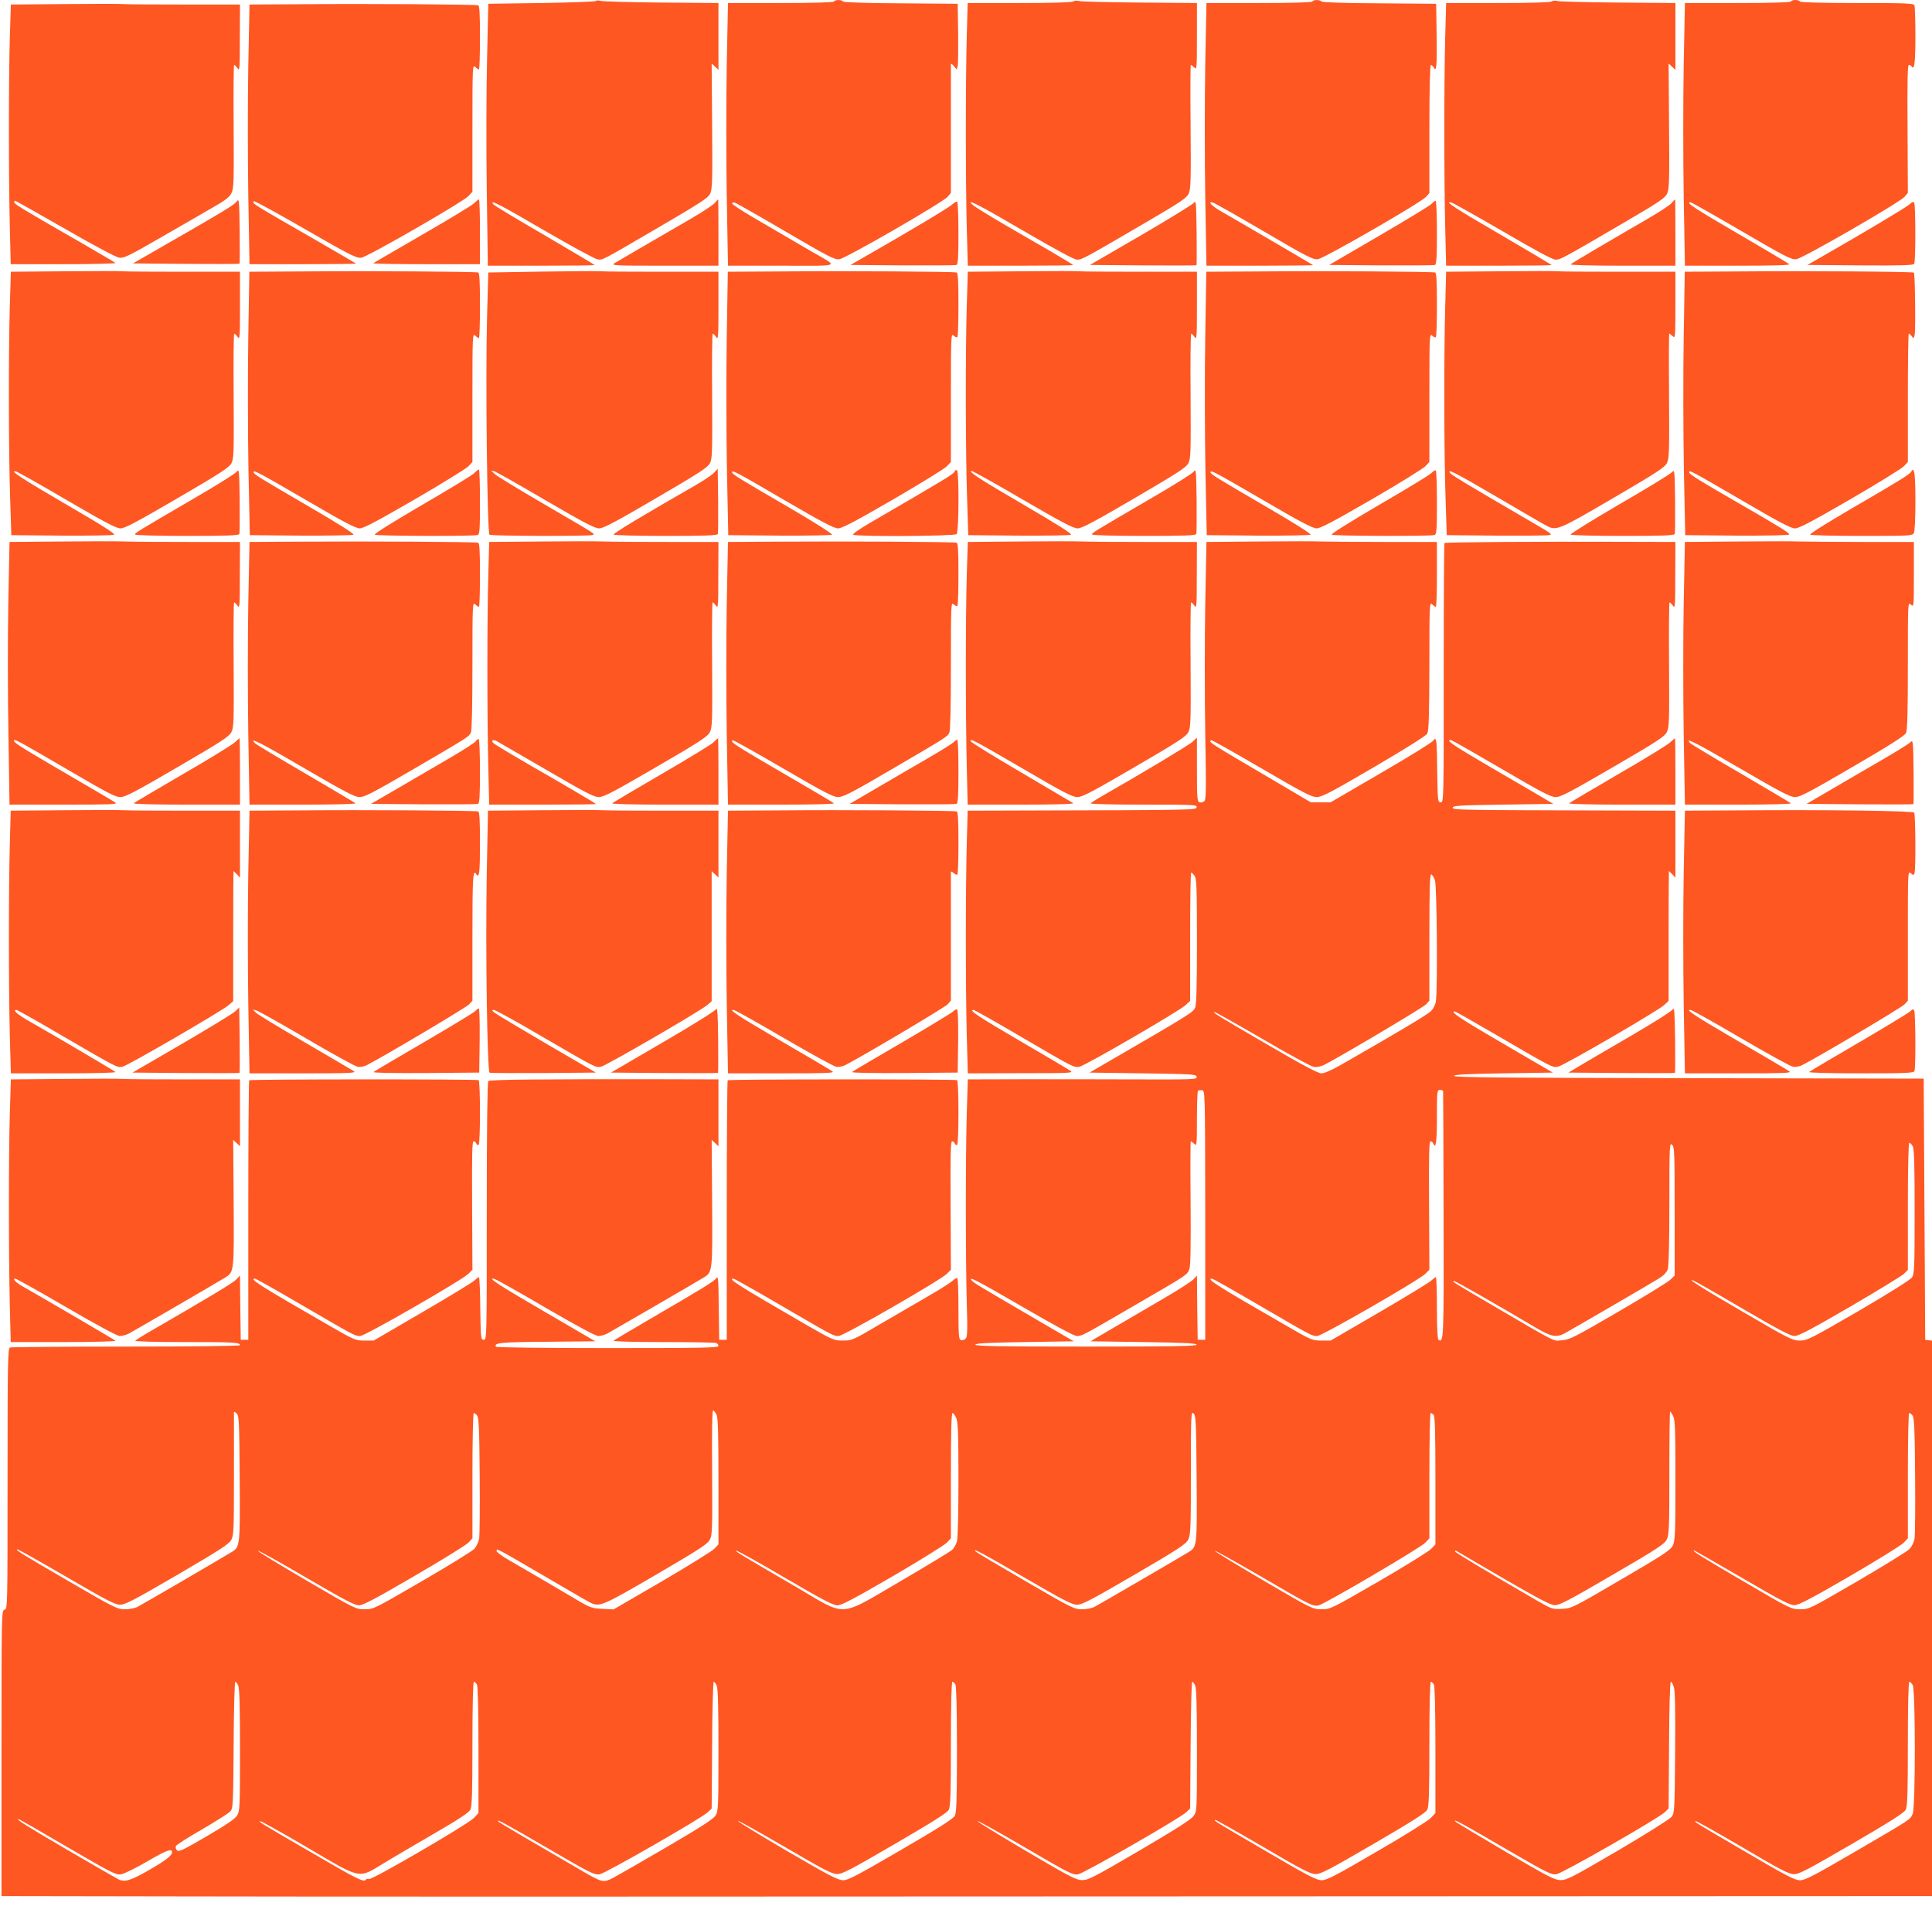
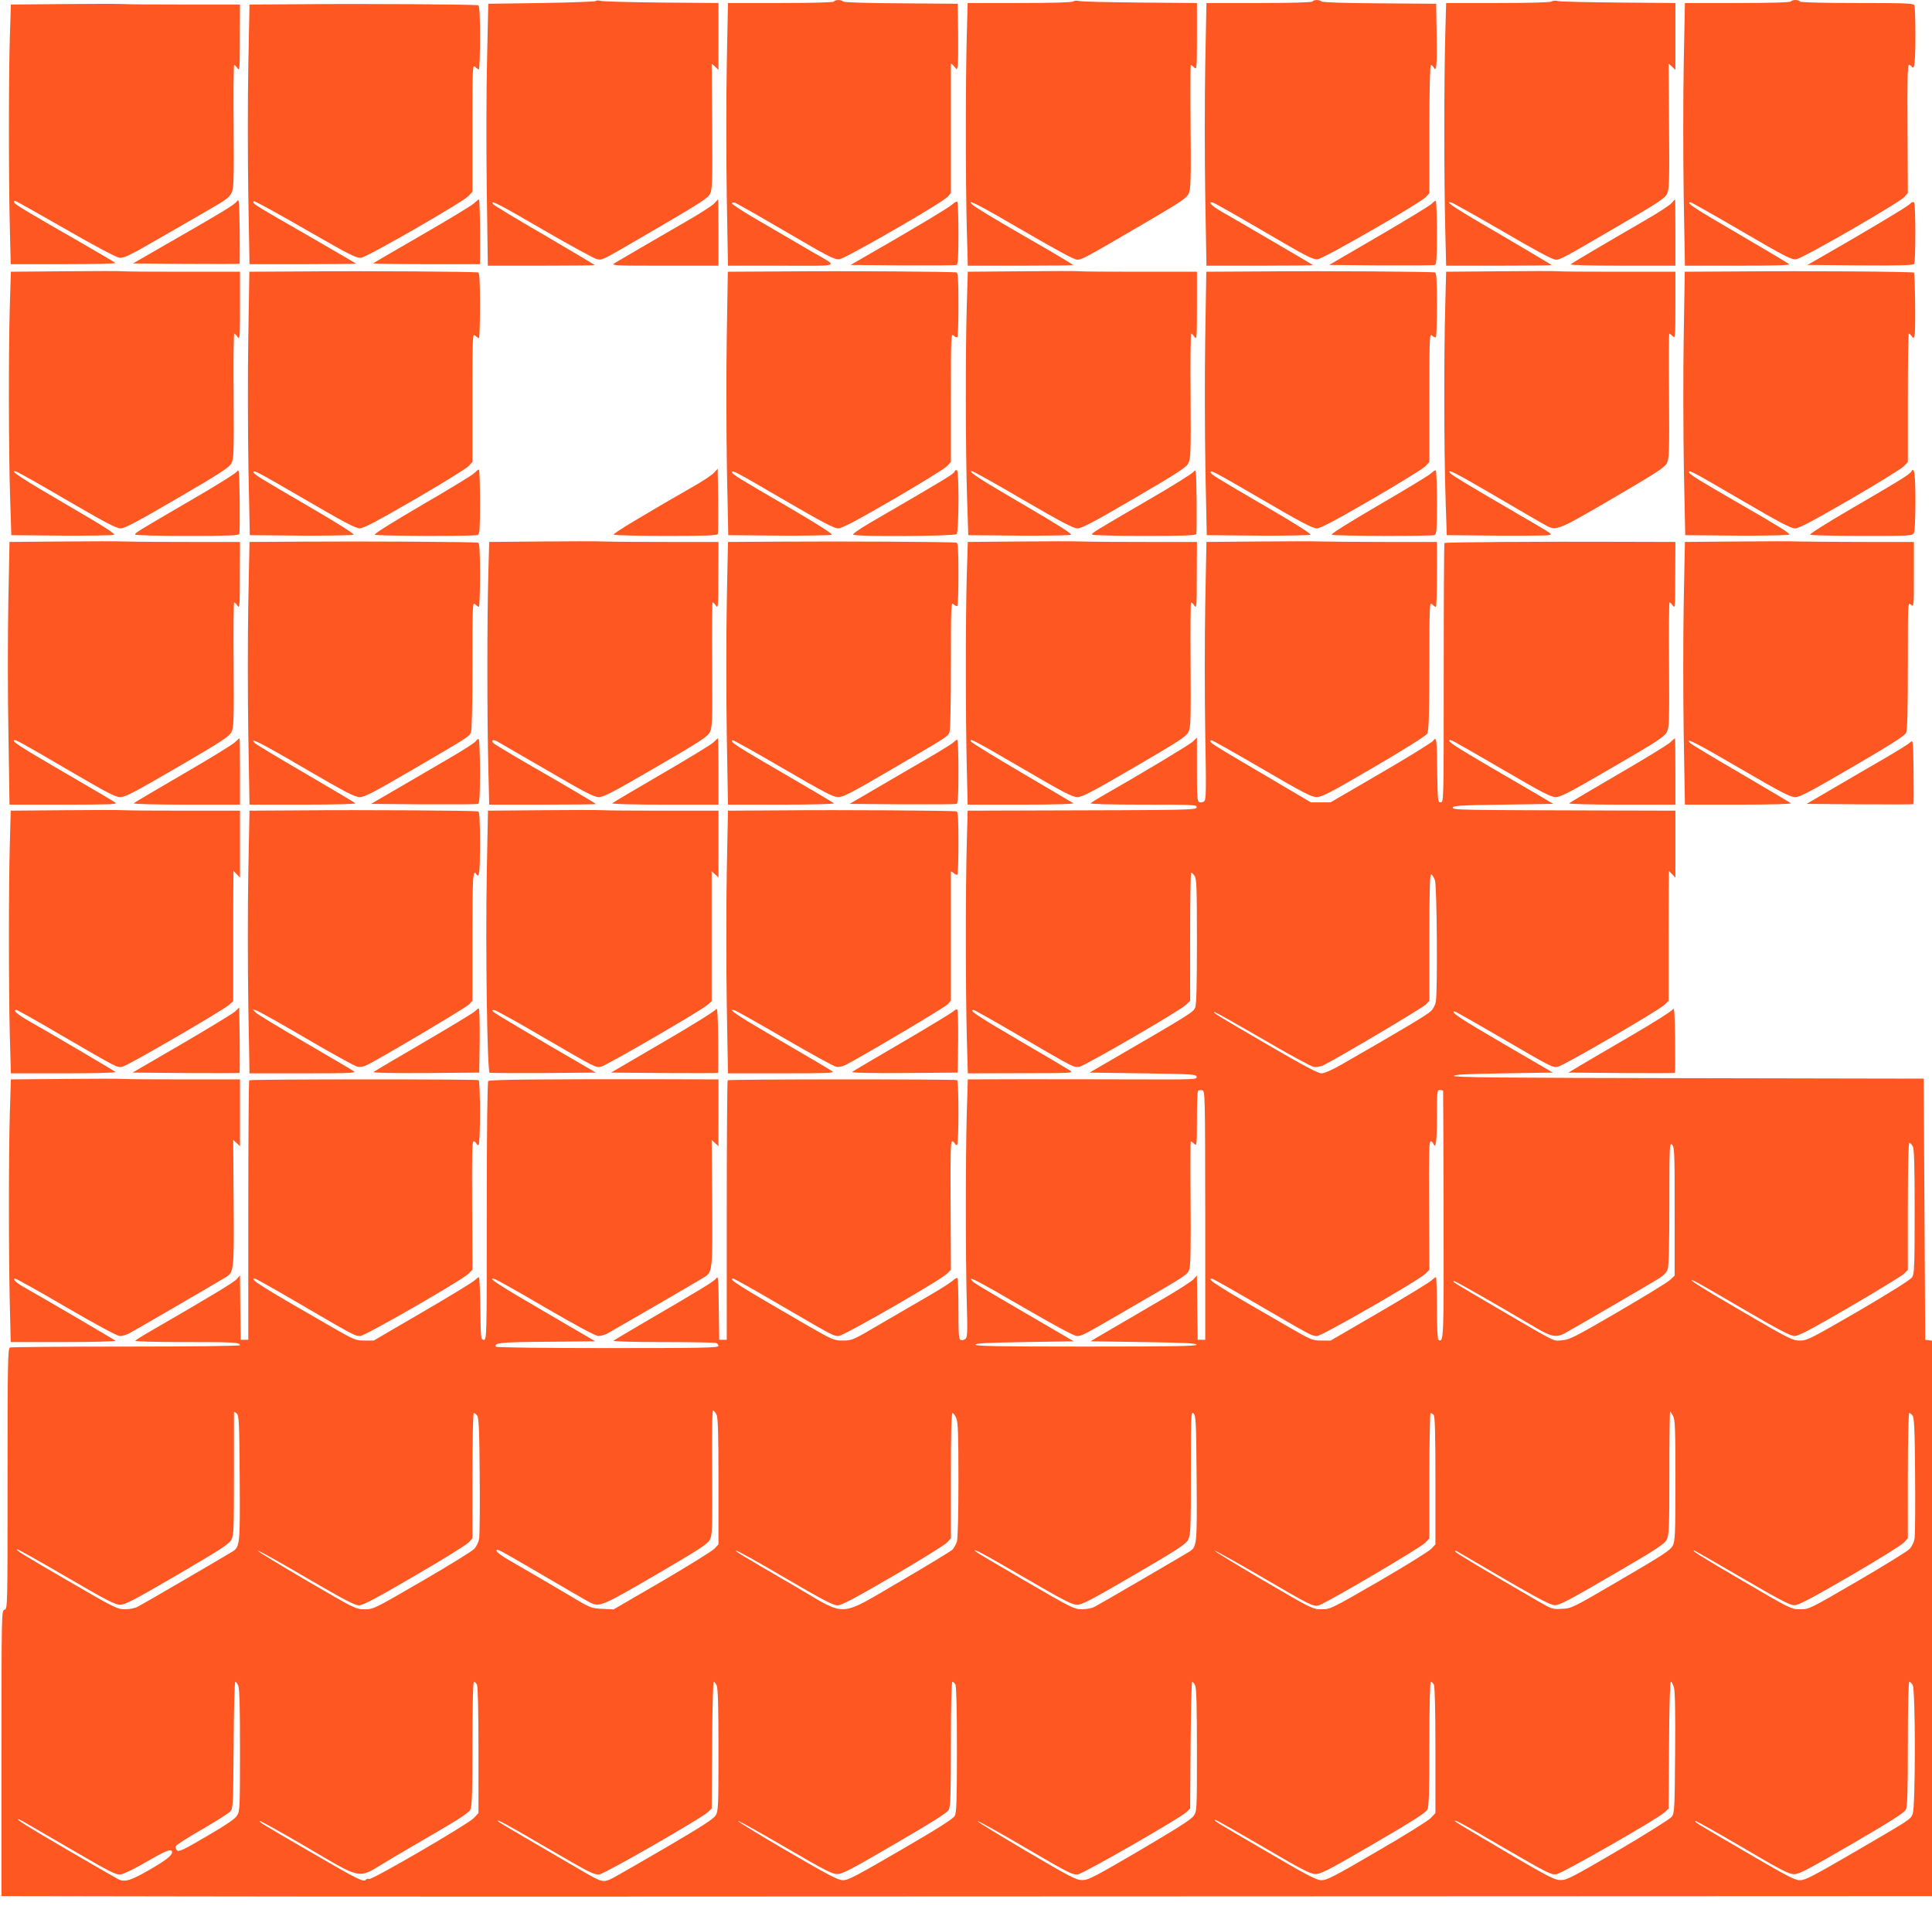
<svg xmlns="http://www.w3.org/2000/svg" version="1.0" width="1280pt" height="1267pt" viewBox="0 0 1280 1267" preserveAspectRatio="xMidYMid meet">
  <g transform="translate(0,1267) scale(0.1,-0.1)" fill="#ff5722" stroke="none">
    <path d="M3947 12663 c-5 -4 -167 -10 -360 -13 l-352 -5 -8 -365 c-5 -201 -6 -591 -2 -867 l7 -503 354 0 c195 0 354 2 354 4 0 2 -148 90 -329 196 -182 105 -335 198 -342 206 -30 37 38 2 336 -172 176 -102 334 -188 351 -191 38 -6 10 -21 406 210 279 163 330 196 343 224 14 29 16 87 13 448 l-3 414 23 -21 22 -21 0 221 0 222 -377 3 c-208 2 -389 7 -403 11 -14 4 -29 4 -33 -1z" />
    <path d="M5525 12660 c-4 -6 -133 -10 -354 -10 l-348 0 -8 -411 c-4 -225 -4 -617 0 -870 l8 -459 356 0 c407 0 381 -12 196 95 -103 60 -163 95 -392 229 -73 43 -133 83 -133 88 0 6 8 8 18 6 9 -3 161 -89 337 -192 285 -167 324 -187 356 -183 42 5 682 374 717 413 l22 26 0 421 c0 232 0 427 0 432 0 6 9 0 20 -13 l19 -23 6 23 c3 13 4 111 3 218 l-3 195 -375 3 c-229 1 -378 6 -384 12 -13 13 -53 13 -61 0z" />
    <path d="M7110 12660 c-9 -6 -144 -10 -357 -10 l-342 0 -6 -222 c-8 -290 -8 -945 0 -1265 l7 -253 349 0 c192 0 349 2 349 4 0 2 -64 41 -142 87 -79 45 -224 130 -323 187 -99 58 -189 114 -200 124 -53 49 36 4 337 -172 220 -128 335 -190 354 -190 32 0 42 5 451 244 231 135 275 164 288 193 14 29 16 85 13 443 -2 226 -1 410 1 410 3 0 13 -7 23 -17 17 -16 18 -9 18 205 l0 222 -377 3 c-208 2 -389 6 -403 10 -14 4 -32 3 -40 -3z" />
    <path d="M8695 12660 c-4 -6 -133 -10 -354 -10 l-348 0 -8 -411 c-4 -225 -4 -617 0 -870 l8 -459 355 0 c195 0 353 2 351 4 -4 4 -488 287 -609 356 -63 36 -93 69 -54 58 11 -3 163 -89 339 -192 285 -167 324 -187 356 -183 41 5 682 374 717 413 l22 25 0 425 c0 261 4 424 10 424 5 0 13 -8 19 -17 18 -33 22 7 19 217 l-3 205 -375 3 c-229 1 -378 6 -384 12 -13 13 -53 13 -61 0z" />
    <path d="M10280 12660 c-9 -6 -144 -10 -357 -10 l-342 0 -6 -222 c-8 -284 -8 -950 0 -1270 l6 -248 349 0 c193 0 350 2 350 4 0 2 -148 90 -329 196 -311 180 -390 232 -334 218 13 -4 166 -90 342 -192 215 -126 328 -186 347 -186 32 0 42 5 451 244 231 135 275 164 288 193 14 29 16 85 13 448 l-3 414 23 -21 22 -21 0 221 0 222 -377 3 c-208 2 -389 6 -403 10 -14 4 -32 3 -40 -3z" />
    <path d="M11865 12660 c-4 -6 -133 -10 -354 -10 l-348 0 -8 -411 c-4 -225 -4 -617 0 -870 l8 -459 350 0 c238 0 348 3 341 10 -6 6 -156 95 -334 199 -294 171 -355 211 -320 211 6 0 158 -86 338 -191 291 -170 331 -190 363 -186 42 5 682 374 717 413 l22 26 -2 424 c-2 323 0 424 9 424 6 0 15 -5 19 -11 17 -28 24 29 24 203 0 102 -3 193 -6 202 -5 14 -48 16 -379 16 -239 0 -376 4 -380 10 -3 6 -17 10 -30 10 -13 0 -27 -4 -30 -10z" />
    <path d="M423 12643 l-351 -3 -7 -223 c-8 -275 -8 -920 0 -1249 l6 -248 352 0 c193 0 347 4 342 8 -6 5 -102 62 -215 127 -365 209 -450 260 -455 272 -2 7 -1 13 4 13 5 0 154 -84 332 -186 194 -112 338 -188 359 -191 31 -4 64 12 265 128 127 73 282 162 345 199 90 51 119 73 133 100 16 32 17 68 15 443 -2 224 0 407 3 407 4 0 14 -10 22 -22 15 -21 16 -6 16 200 l1 222 -364 0 c-200 0 -383 1 -407 3 -24 2 -202 2 -396 0z" />
    <path d="M1999 12642 l-346 -2 -8 -406 c-4 -223 -4 -610 0 -860 l8 -454 355 0 c195 0 353 2 351 4 -2 2 -121 71 -264 154 -440 253 -426 244 -412 259 4 3 157 -81 341 -187 299 -172 339 -192 370 -187 44 7 673 369 709 408 l27 29 0 422 c0 407 1 421 18 405 10 -10 22 -17 25 -17 4 0 7 95 7 210 0 160 -3 212 -12 215 -18 6 -750 11 -1169 7z" />
    <path d="M1568 11335 c-17 -23 -98 -72 -470 -285 l-217 -125 351 -3 c193 -1 353 -1 355 1 2 2 2 101 1 219 -3 205 -4 215 -20 193z" />
    <path d="M3140 11323 c-14 -14 -168 -107 -343 -208 -175 -101 -321 -186 -324 -189 -4 -3 154 -6 350 -6 l357 0 0 215 c0 118 -3 214 -7 214 -5 -1 -19 -13 -33 -26z" />
    <path d="M4735 11325 c-11 -13 -85 -62 -165 -108 -239 -138 -463 -269 -495 -288 -29 -18 -24 -19 328 -19 l357 0 0 220 c0 121 -1 220 -2 219 -2 0 -12 -11 -23 -24z" />
-     <path d="M7909 11326 c-9 -11 -168 -109 -352 -216 l-336 -195 351 -3 c193 -1 353 -1 355 1 2 2 2 101 1 219 -3 202 -4 214 -19 194z" />
    <path d="M11075 11325 c-11 -13 -85 -62 -165 -108 -290 -168 -495 -289 -504 -298 -6 -5 128 -9 342 -9 l352 0 0 220 c0 121 -1 220 -2 219 -2 0 -12 -11 -23 -24z" />
    <path d="M6309 11316 c-20 -20 -269 -169 -594 -355 l-80 -46 345 -3 c190 -1 351 0 357 3 10 3 13 54 13 209 0 113 -4 207 -8 210 -5 3 -19 -6 -33 -18z" />
    <path d="M9485 11320 c-10 -11 -166 -106 -348 -212 l-331 -193 345 -3 c189 -1 350 0 356 3 10 3 13 55 13 215 0 115 -4 210 -8 210 -5 0 -17 -9 -27 -20z" />
    <path d="M12650 11316 c-21 -20 -298 -185 -595 -355 l-80 -46 349 -3 c273 -2 351 1 358 10 10 17 10 389 0 405 -6 9 -14 6 -32 -11z" />
    <path d="M428 10873 l-356 -3 -7 -228 c-9 -309 -8 -963 2 -1267 l8 -250 333 -3 c183 -1 340 1 348 6 10 5 -82 64 -303 192 -299 174 -398 238 -348 227 11 -2 164 -88 339 -191 254 -148 327 -186 355 -186 28 0 108 43 376 199 285 166 343 204 358 232 16 31 17 67 15 447 -2 226 0 412 4 412 4 0 14 -10 22 -22 15 -21 16 -4 16 205 l0 227 -374 0 c-205 0 -386 1 -402 3 -16 2 -190 2 -386 0z" />
    <path d="M2004 10872 l-352 -2 -7 -433 c-4 -237 -3 -630 1 -872 l9 -440 339 -3 c187 -1 344 2 348 6 6 6 -114 81 -279 177 -345 201 -383 224 -383 237 0 16 20 6 352 -187 241 -141 325 -185 351 -185 25 0 112 46 363 191 181 105 341 204 357 220 l27 29 0 427 c0 412 1 426 18 410 10 -10 22 -17 25 -17 4 0 7 97 7 215 0 164 -3 217 -12 220 -18 6 -735 11 -1164 7z" />
-     <path d="M3595 10871 l-360 -6 -8 -290 c-11 -406 1 -1437 16 -1447 14 -9 658 -11 682 -2 19 8 42 -7 -340 216 -159 93 -299 178 -310 190 l-20 21 20 -5 c11 -3 164 -89 339 -192 254 -148 327 -186 355 -186 28 0 108 42 376 199 285 166 343 204 358 232 16 31 17 67 15 447 -2 226 0 412 4 412 4 0 14 -10 22 -22 15 -21 16 -4 16 205 l0 227 -374 0 c-205 0 -386 1 -402 3 -16 2 -191 1 -389 -2z" />
    <path d="M5179 10872 l-357 -2 -7 -433 c-4 -237 -3 -630 1 -872 l9 -440 339 -3 c187 -1 344 2 348 6 5 5 -114 81 -279 177 -344 200 -383 224 -383 237 0 16 20 6 352 -188 242 -141 324 -184 350 -184 26 0 112 45 364 191 181 105 341 204 357 220 l27 29 0 427 c0 412 1 426 18 410 10 -10 22 -14 25 -10 4 3 7 100 7 215 0 158 -3 210 -12 213 -17 6 -720 11 -1159 7z" />
    <path d="M6768 10873 l-356 -3 -7 -228 c-9 -309 -8 -963 2 -1267 l8 -250 333 -3 c183 -1 340 1 347 6 10 5 -85 65 -302 192 -301 175 -384 229 -355 230 7 0 160 -85 339 -190 260 -151 334 -190 362 -190 28 0 109 43 376 199 286 167 343 204 358 232 16 31 17 67 15 447 -2 226 0 412 4 412 4 0 14 -10 22 -22 15 -21 16 -4 16 205 l0 227 -374 0 c-205 0 -386 1 -402 3 -16 2 -190 2 -386 0z" />
    <path d="M8349 10872 l-357 -2 -7 -433 c-4 -237 -3 -630 1 -872 l9 -440 339 -3 c187 -1 344 2 348 6 6 6 -114 81 -279 177 -345 201 -383 224 -383 237 0 16 20 6 352 -187 241 -141 325 -185 351 -185 25 0 112 46 363 191 181 105 341 204 357 220 l27 29 0 427 c0 412 1 426 18 410 10 -10 22 -14 25 -10 4 3 7 100 7 215 0 158 -3 210 -12 213 -17 6 -720 11 -1159 7z" />
    <path d="M9938 10873 l-357 -3 -6 -228 c-9 -317 -8 -969 2 -1267 l8 -250 325 -3 c179 -1 336 0 349 3 29 7 43 -3 -199 138 -345 201 -437 257 -450 271 -29 36 25 9 309 -157 163 -96 310 -181 328 -190 65 -34 77 -29 438 182 286 167 343 204 358 232 16 31 17 67 15 447 -2 226 -1 412 1 412 3 0 13 -7 23 -17 17 -16 18 -9 18 205 l0 222 -374 0 c-205 0 -386 1 -402 3 -16 2 -190 2 -386 0z" />
    <path d="M11519 10872 l-357 -2 -7 -433 c-4 -237 -3 -630 1 -872 l9 -440 339 -3 c190 -1 344 2 349 7 8 8 -61 51 -348 216 -241 139 -309 181 -313 194 -7 23 12 12 349 -184 246 -144 324 -185 351 -185 27 0 108 43 364 191 181 105 341 204 357 220 l27 29 0 425 c0 234 3 425 6 425 4 0 13 -8 20 -17 11 -17 13 -16 19 8 7 30 3 405 -5 413 -7 7 -700 12 -1161 8z" />
    <path d="M1568 9545 c-9 -12 -135 -91 -280 -175 -386 -225 -398 -232 -392 -241 3 -5 158 -9 345 -9 266 0 341 3 345 13 2 7 3 107 2 224 -3 201 -4 210 -20 188z" />
    <path d="M4730 9538 c-14 -15 -68 -51 -120 -81 -340 -195 -549 -320 -544 -328 3 -5 157 -9 345 -9 266 0 341 3 345 13 2 7 3 107 2 222 l-3 210 -25 -27z" />
    <path d="M7908 9545 c-9 -12 -135 -91 -280 -175 -386 -225 -398 -232 -392 -241 3 -5 158 -9 345 -9 266 0 341 3 345 13 2 7 3 107 2 224 -3 201 -4 210 -20 188z" />
    <path d="M3143 9537 c-11 -13 -168 -108 -347 -212 -200 -117 -320 -192 -313 -197 14 -9 658 -11 681 -2 14 5 16 34 16 220 0 118 -3 214 -7 214 -5 0 -18 -11 -30 -23z" />
    <path d="M6324 9546 c-7 -17 -52 -44 -561 -340 -75 -44 -117 -74 -110 -78 21 -14 671 -10 685 4 15 15 17 414 2 423 -6 3 -13 0 -16 -9z" />
    <path d="M9483 9536 c-11 -12 -168 -107 -347 -211 -200 -117 -320 -192 -313 -197 14 -9 658 -11 681 -2 14 5 16 34 16 214 0 115 -3 211 -8 214 -4 2 -17 -6 -29 -18z" />
-     <path d="M11076 9541 c-11 -12 -167 -107 -348 -212 -180 -105 -325 -195 -322 -200 3 -5 158 -9 345 -9 266 0 341 3 345 13 2 7 3 106 2 221 -3 206 -3 208 -22 187z" />
    <path d="M12664 9548 c-12 -21 -78 -61 -401 -249 -168 -98 -277 -167 -270 -171 7 -4 161 -8 344 -8 318 0 333 1 343 19 6 12 10 97 10 208 0 182 -7 234 -26 201z" />
    <path d="M404 9083 l-341 -3 -8 -409 c-4 -225 -4 -617 1 -870 l7 -461 361 0 c303 0 357 2 341 13 -21 14 -83 51 -423 249 -212 124 -259 155 -249 164 7 8 41 -11 368 -202 248 -145 303 -174 336 -174 33 0 94 32 379 198 292 170 341 202 357 232 16 32 17 68 15 448 -2 226 0 412 3 412 4 0 14 -10 22 -22 15 -21 16 -6 16 200 l1 222 -333 0 c-184 0 -374 1 -423 3 -49 2 -242 2 -430 0z" />
    <path d="M1994 9082 l-341 -2 -8 -406 c-4 -223 -4 -615 0 -870 l8 -464 355 0 c215 0 352 4 347 9 -6 5 -154 93 -330 196 -176 102 -326 193 -334 200 -49 48 35 6 325 -164 275 -160 334 -191 367 -191 33 0 90 30 351 182 375 219 372 217 386 246 6 15 10 172 10 444 0 407 1 421 18 405 10 -10 22 -17 25 -17 4 0 7 95 7 210 0 160 -3 212 -12 215 -18 6 -768 10 -1174 7z" />
    <path d="M3578 9083 l-337 -3 -6 -223 c-8 -282 -8 -936 0 -1264 l6 -253 356 0 c196 0 354 2 352 4 -6 6 -194 117 -274 163 -185 105 -391 227 -404 239 -21 19 -7 28 21 14 12 -7 161 -93 330 -191 255 -149 313 -179 345 -179 33 0 95 33 379 198 293 170 341 202 357 232 16 32 17 69 15 448 -2 226 0 412 3 412 4 0 14 -10 22 -22 15 -21 16 -6 16 200 l1 222 -333 0 c-184 0 -374 1 -423 3 -49 2 -241 2 -426 0z" />
    <path d="M5164 9082 l-341 -2 -8 -406 c-4 -223 -4 -615 0 -870 l8 -464 355 0 c215 0 352 4 347 9 -6 5 -104 64 -220 131 -453 264 -466 272 -452 287 3 3 153 -81 333 -186 275 -160 334 -191 367 -191 33 0 90 29 351 182 375 219 372 217 386 246 6 15 10 172 10 444 0 408 1 421 18 405 10 -10 22 -14 25 -10 4 3 7 98 7 210 0 154 -3 205 -12 208 -18 6 -768 10 -1174 7z" />
    <path d="M6748 9083 l-336 -3 -7 -223 c-8 -275 -8 -927 0 -1264 l6 -253 357 0 c227 0 352 4 342 10 -8 5 -163 96 -344 203 -181 106 -332 199 -334 206 -8 23 13 12 350 -184 263 -154 323 -185 356 -185 32 0 95 33 378 198 292 170 341 202 357 232 16 32 17 68 15 448 -2 226 0 412 3 412 4 0 14 -10 22 -22 15 -21 16 -6 16 200 l1 222 -333 0 c-184 0 -374 1 -423 3 -49 2 -240 2 -426 0z" />
    <path d="M8334 9083 l-341 -3 -8 -414 c-4 -228 -4 -612 0 -853 7 -384 6 -440 -7 -451 -9 -7 -23 -10 -32 -6 -14 5 -16 31 -16 217 l0 211 -28 -27 c-22 -21 -354 -220 -607 -364 -33 -19 -64 -39 -70 -44 -5 -5 129 -9 349 -9 335 0 357 -1 354 -17 -4 -19 -4 -19 -1170 -22 l-347 -1 -6 -222 c-8 -290 -8 -945 0 -1265 l7 -253 351 1 c326 0 350 1 329 16 -13 9 -163 98 -335 198 -282 165 -342 205 -307 205 6 0 145 -78 308 -174 364 -213 358 -209 394 -202 38 7 665 371 703 408 l30 28 0 425 c0 234 3 425 7 425 4 0 14 -10 22 -22 14 -19 16 -78 16 -435 0 -291 -3 -420 -12 -438 -15 -32 -20 -36 -646 -399 l-53 -31 353 -5 c331 -5 353 -6 356 -23 4 -18 -15 -18 -405 -17 -224 1 -566 1 -760 1 l-351 -1 -7 -227 c-8 -285 -8 -943 0 -1249 6 -201 4 -232 -9 -243 -9 -7 -23 -11 -31 -7 -13 4 -15 36 -15 204 0 109 -3 202 -7 205 -4 4 -18 -4 -32 -17 -14 -13 -82 -56 -151 -96 -69 -40 -213 -124 -320 -186 -190 -112 -195 -114 -255 -114 -60 0 -67 3 -241 103 -456 264 -525 307 -485 307 6 0 145 -78 309 -174 352 -205 353 -206 388 -206 32 0 672 368 717 412 l27 27 -2 425 c-2 341 0 426 10 426 7 0 15 -7 18 -15 4 -8 10 -12 15 -9 12 7 12 421 0 429 -13 7 -1512 7 -1520 -1 -3 -3 -6 -391 -6 -862 l0 -857 -25 0 -25 0 -3 214 c-2 194 -4 213 -17 193 -16 -21 -76 -58 -460 -282 -115 -67 -214 -126 -220 -131 -5 -5 123 -9 327 -9 185 0 343 -3 352 -6 9 -3 16 -12 16 -20 0 -12 -115 -14 -734 -14 -409 0 -737 4 -740 9 -16 26 32 31 339 33 l319 3 -331 193 c-309 180 -393 234 -337 220 12 -3 166 -89 341 -192 201 -117 330 -186 347 -186 15 0 41 7 59 16 31 17 601 347 645 375 52 33 53 46 50 494 l-3 414 23 -21 22 -21 0 221 0 222 -382 1 c-784 1 -1133 -2 -1143 -12 -6 -7 -10 -308 -10 -862 0 -845 0 -852 -20 -852 -19 0 -20 8 -23 208 -1 114 -5 207 -9 207 -4 0 -18 -11 -32 -24 -15 -13 -170 -108 -346 -210 l-319 -186 -62 0 c-58 0 -67 4 -215 89 -477 274 -551 321 -510 321 7 0 145 -78 309 -174 352 -205 353 -206 388 -206 32 0 672 368 717 412 l27 27 -2 425 c-2 341 0 426 10 426 7 0 15 -7 18 -15 4 -8 10 -12 15 -9 12 7 12 421 0 429 -13 7 -1512 7 -1520 -1 -3 -3 -6 -391 -6 -862 l0 -857 -25 0 -25 0 -3 213 -2 213 -23 -25 c-19 -22 -179 -118 -577 -348 -47 -27 -89 -54 -94 -59 -6 -5 121 -9 326 -9 327 0 368 -2 368 -21 0 -5 -318 -9 -754 -9 -415 0 -761 -3 -770 -6 -14 -6 -16 -91 -16 -869 0 -854 0 -863 -20 -868 -20 -5 -20 -14 -20 -951 l0 -946 1203 -2 c661 -2 3539 -2 6395 0 l5192 2 0 1839 0 1840 -22 3 -23 3 -5 865 -5 865 -1558 3 c-1240 2 -1558 5 -1554 15 3 9 82 13 329 17 l326 5 -326 190 c-287 167 -359 215 -324 215 5 0 137 -75 293 -166 355 -207 355 -207 391 -200 38 7 664 371 703 408 l30 28 0 430 c0 237 1 430 2 430 1 0 11 -10 23 -22 l20 -22 0 222 0 222 -377 1 c-1071 3 -1098 3 -1098 19 0 13 46 16 333 20 l333 5 -98 58 c-54 31 -201 117 -326 190 -225 132 -274 164 -264 174 7 6 11 4 359 -198 255 -149 313 -179 345 -179 33 0 95 33 379 198 293 170 341 202 357 232 16 32 17 69 15 448 -2 226 0 412 3 412 4 0 14 -10 22 -22 15 -21 16 -6 16 200 l1 222 -367 1 c-525 2 -1157 -2 -1163 -8 -3 -2 -5 -390 -5 -861 0 -850 0 -857 -20 -857 -19 0 -20 8 -23 200 -2 220 -5 240 -27 208 -8 -11 -164 -108 -347 -214 l-333 -194 -65 0 -65 0 -210 124 c-487 286 -466 273 -451 288 3 3 152 -81 332 -186 283 -165 333 -191 368 -191 35 1 93 31 380 199 215 126 344 207 352 222 10 19 13 115 14 448 0 410 1 424 18 408 10 -10 22 -17 25 -17 4 0 7 97 7 215 l0 215 -342 0 c-189 0 -379 2 -423 3 -44 2 -234 2 -421 0z m1173 -2244 c13 -37 18 -730 6 -802 -3 -22 -17 -50 -33 -65 -24 -24 -197 -127 -584 -349 -71 -41 -121 -63 -141 -63 -23 0 -120 52 -347 184 -349 203 -371 217 -364 223 2 3 145 -78 318 -178 172 -101 327 -185 344 -187 17 -2 47 4 65 13 112 57 658 381 677 402 l22 24 0 420 c0 332 3 420 13 417 6 -3 17 -20 24 -39z m-1522 -2219 l0 -825 -25 0 -25 0 -3 213 -2 213 -23 -25 c-12 -14 -101 -71 -197 -127 -267 -156 -411 -240 -450 -263 l-35 -21 349 -5 c267 -4 350 -8 354 -17 3 -10 -148 -13 -733 -13 -585 0 -736 3 -733 13 4 9 82 13 328 17 l324 5 -264 154 c-367 214 -399 233 -411 248 -29 34 36 0 341 -177 205 -119 337 -190 354 -190 34 0 36 1 366 193 376 218 368 212 381 255 7 25 9 172 7 440 -2 221 -1 402 1 402 3 0 13 -7 23 -17 17 -16 18 -10 18 164 0 99 3 183 7 187 4 4 16 6 27 4 20 -3 20 -12 21 -828z m1576 823 c1 -5 2 -374 3 -821 2 -830 1 -849 -34 -827 -6 4 -10 79 -10 211 0 112 -3 204 -7 204 -4 0 -18 -11 -32 -24 -15 -13 -170 -108 -345 -210 l-320 -186 -61 0 c-59 0 -68 3 -216 89 -477 274 -551 321 -510 321 7 0 145 -78 309 -174 352 -205 353 -206 388 -206 32 0 672 368 717 412 l27 27 -2 425 c-2 341 0 426 10 426 7 0 15 -7 18 -15 17 -42 24 14 24 176 0 172 1 179 20 179 11 0 20 -3 21 -7z m1534 -798 l0 -425 -30 -28 c-16 -16 -172 -111 -345 -212 -289 -168 -320 -184 -371 -188 -63 -5 -15 -29 -479 242 -253 149 -246 144 -239 151 4 4 255 -139 546 -311 99 -58 132 -65 186 -38 43 23 570 329 629 366 29 18 50 40 57 60 7 20 11 172 11 437 0 386 1 404 18 388 16 -16 17 -51 17 -442z m1577 433 c10 -18 13 -117 13 -433 0 -368 -2 -414 -17 -436 -10 -16 -147 -102 -354 -223 -320 -185 -341 -196 -389 -196 -49 0 -69 10 -371 186 -282 164 -386 230 -334 211 8 -2 155 -86 325 -186 238 -139 318 -181 344 -181 27 0 110 44 365 192 182 106 343 205 359 219 l27 27 0 421 c0 264 4 421 10 421 5 0 15 -10 22 -22z m-7925 -1779 c10 -18 13 -130 13 -441 l0 -418 -27 -29 c-16 -16 -172 -113 -348 -216 l-320 -186 -75 4 c-73 3 -78 5 -215 87 -132 78 -202 119 -402 235 -46 26 -83 54 -83 61 0 19 -6 22 321 -169 145 -85 278 -162 296 -171 65 -33 77 -28 438 182 289 169 343 204 358 233 16 31 17 68 15 447 -2 271 0 411 7 409 6 -2 16 -14 22 -28z m-3159 -420 c3 -442 2 -456 -50 -488 -48 -30 -595 -349 -625 -364 -18 -10 -55 -17 -85 -17 -51 0 -67 8 -373 186 -327 190 -349 204 -341 211 2 3 148 -79 323 -181 268 -156 325 -186 359 -186 33 0 94 32 379 198 289 169 343 204 358 233 16 31 17 71 17 434 0 220 0 404 0 410 0 5 8 1 18 -8 16 -16 17 -53 20 -428z m6340 -2 c3 -446 3 -453 -51 -487 -47 -29 -594 -348 -624 -363 -18 -10 -55 -17 -85 -17 -51 0 -67 8 -373 186 -176 102 -324 190 -329 195 -34 32 48 -12 321 -171 260 -151 315 -180 349 -180 33 0 94 32 379 198 290 169 343 204 357 233 16 31 18 73 18 444 0 390 1 408 18 392 15 -16 17 -53 20 -430z m3157 413 c13 -25 15 -90 15 -427 0 -359 -2 -401 -18 -432 -14 -29 -66 -63 -342 -224 -320 -187 -326 -191 -390 -194 -64 -4 -67 -3 -166 54 -350 203 -544 319 -544 326 0 4 3 6 8 4 518 -304 619 -360 654 -360 31 0 101 37 380 200 293 170 346 205 360 234 16 31 18 73 18 442 0 224 2 407 5 407 2 0 11 -13 20 -30z m-7924 3 c11 -13 15 -92 17 -392 2 -207 0 -395 -3 -419 -4 -27 -17 -54 -33 -72 -15 -16 -171 -112 -347 -214 -317 -184 -320 -186 -379 -186 -59 0 -61 1 -388 192 -181 106 -325 194 -320 196 6 2 151 -79 323 -180 256 -149 319 -182 348 -182 28 1 114 47 366 194 182 105 342 205 358 221 l27 29 0 415 c0 231 4 415 9 415 5 0 15 -7 22 -17z m3175 -18 c11 -28 14 -104 14 -407 0 -216 -4 -388 -10 -409 -6 -19 -20 -45 -32 -56 -13 -11 -167 -105 -342 -207 -415 -242 -351 -238 -685 -42 -397 231 -412 241 -403 244 6 2 151 -79 323 -180 255 -149 319 -182 348 -182 28 1 113 46 366 193 182 106 342 206 358 222 l27 29 0 415 c0 283 3 415 11 415 5 0 17 -16 25 -35z m3162 23 c9 -9 12 -119 12 -435 l0 -423 -27 -29 c-16 -17 -172 -114 -348 -216 -317 -183 -321 -185 -379 -185 -59 0 -62 1 -388 192 -181 106 -325 194 -320 196 5 1 141 -75 303 -169 331 -194 349 -202 386 -193 44 11 676 382 706 415 l27 29 0 415 c0 228 4 415 8 415 4 0 13 -5 20 -12z m3173 -5 c11 -13 15 -92 17 -392 2 -207 0 -395 -3 -419 -4 -27 -17 -54 -33 -72 -15 -16 -171 -112 -346 -214 -318 -185 -320 -186 -379 -186 -60 0 -62 1 -378 186 -279 163 -345 204 -325 204 2 0 145 -82 317 -182 255 -149 319 -182 348 -181 27 0 116 47 366 192 182 106 342 205 358 222 l27 29 0 415 c0 231 4 415 9 415 5 0 15 -7 22 -17z m-11093 -1788 c9 -18 12 -144 12 -428 0 -376 -1 -404 -19 -433 -13 -22 -72 -62 -202 -138 -154 -90 -185 -105 -196 -93 -8 7 -11 20 -8 28 3 8 81 58 174 111 92 54 176 107 187 119 18 20 19 42 22 440 1 230 6 419 11 419 4 0 13 -11 19 -25z m1582 6 c6 -13 10 -168 10 -435 l0 -416 -32 -34 c-43 -43 -673 -410 -693 -403 -8 4 -17 1 -21 -4 -12 -20 -58 3 -358 178 -352 204 -349 203 -343 210 3 2 142 -75 309 -173 368 -216 338 -210 508 -108 63 39 216 128 338 199 159 92 228 138 238 157 11 22 14 104 14 438 0 257 4 410 10 410 5 0 14 -9 20 -19z m1588 -6 c9 -18 12 -144 12 -428 0 -376 -1 -404 -19 -433 -14 -23 -96 -76 -327 -211 -170 -99 -328 -190 -351 -202 -66 -33 -72 -32 -198 41 -324 188 -552 322 -560 329 -32 30 45 -11 320 -172 285 -166 313 -180 347 -175 40 7 675 371 718 412 l25 24 3 420 c1 231 6 420 11 420 4 0 13 -11 19 -25z m1582 6 c6 -13 10 -167 10 -431 0 -335 -3 -416 -14 -438 -11 -20 -108 -82 -358 -227 -294 -171 -349 -200 -383 -200 -34 1 -93 32 -373 195 -183 107 -328 196 -323 198 6 2 146 -77 313 -174 252 -147 310 -178 343 -178 34 -1 88 27 383 199 251 146 348 207 358 227 11 22 14 104 14 438 0 257 4 410 10 410 5 0 14 -9 20 -19z m1588 -6 c9 -18 12 -144 12 -429 0 -402 0 -403 -22 -435 -17 -24 -115 -86 -358 -229 -303 -177 -339 -196 -380 -196 -40 0 -80 21 -374 194 -181 107 -325 195 -320 197 6 2 149 -78 320 -178 285 -167 312 -180 346 -175 40 7 675 371 718 412 l25 24 3 420 c2 231 6 420 11 420 4 0 13 -11 19 -25z m1582 6 c6 -13 10 -168 10 -435 l0 -416 -32 -34 c-18 -18 -179 -119 -358 -222 -277 -162 -330 -189 -365 -189 -34 1 -92 31 -370 194 -353 206 -341 199 -334 206 3 2 144 -78 314 -177 259 -152 317 -182 350 -182 35 -1 88 27 384 199 251 146 347 207 357 227 11 22 14 105 14 438 0 257 4 410 10 410 5 0 14 -9 20 -19z m1590 -18 c8 -26 10 -167 8 -435 -3 -379 -4 -398 -23 -423 -11 -14 -171 -115 -355 -223 -303 -177 -339 -196 -380 -196 -40 0 -80 21 -365 188 -176 104 -324 192 -329 197 -33 30 45 -11 319 -172 285 -165 313 -180 347 -174 40 6 675 369 718 411 l25 24 3 420 c1 250 6 420 12 420 5 0 14 -17 20 -37z m1582 15 c19 -33 19 -810 0 -853 -17 -39 -3 -30 -382 -251 -277 -161 -330 -189 -365 -189 -34 0 -88 29 -345 179 -358 209 -353 206 -347 213 3 3 142 -75 309 -173 254 -150 309 -178 343 -179 35 0 89 29 384 200 251 146 347 207 357 227 11 22 14 105 14 438 0 257 4 410 10 410 5 0 15 -10 22 -22z m-12225 -1074 c294 -171 321 -185 355 -180 21 4 99 42 174 86 125 73 164 88 164 61 0 -22 -42 -55 -150 -117 -125 -72 -164 -84 -207 -62 -15 8 -165 94 -333 192 -279 163 -347 206 -327 206 4 0 150 -84 324 -186z" />
    <path d="M11504 9083 l-341 -3 -8 -406 c-4 -223 -4 -615 0 -870 l8 -464 355 0 c214 0 352 4 347 9 -6 5 -154 93 -330 196 -176 102 -326 193 -334 200 -49 48 36 5 325 -164 273 -159 334 -191 367 -191 32 0 95 33 381 200 251 146 346 207 354 225 9 19 12 148 12 447 0 420 0 421 20 403 20 -18 20 -17 20 198 l0 217 -337 0 c-186 0 -374 2 -418 3 -44 2 -234 2 -421 0z" />
    <path d="M1555 7752 c-17 -16 -172 -111 -345 -211 -173 -101 -319 -187 -324 -192 -6 -5 135 -9 347 -9 l357 0 0 220 c0 121 -1 220 -3 220 -1 0 -16 -13 -32 -28z" />
    <path d="M3153 7761 c-6 -10 -85 -61 -175 -113 -90 -52 -243 -142 -341 -199 l-179 -104 348 -3 c192 -1 355 0 361 3 10 3 13 55 13 214 0 115 -4 212 -8 215 -4 2 -13 -3 -19 -13z" />
    <path d="M4725 7751 c-17 -15 -172 -110 -345 -210 -173 -101 -319 -187 -324 -192 -6 -5 131 -9 347 -9 l357 0 0 220 c0 121 -1 220 -3 220 -1 0 -16 -13 -32 -29z" />
    <path d="M11065 7752 c-17 -16 -172 -111 -345 -211 -173 -101 -319 -187 -324 -192 -6 -5 135 -9 347 -9 l357 0 0 220 c0 121 -1 220 -3 220 -1 0 -16 -13 -32 -28z" />
    <path d="M6315 7751 c-11 -10 -92 -60 -180 -111 -88 -51 -238 -138 -333 -194 l-173 -101 348 -3 c191 -1 354 0 360 3 10 3 13 55 13 215 0 115 -3 210 -8 210 -4 0 -16 -8 -27 -19z" />
    <path d="M12655 7752 c-11 -11 -92 -61 -180 -112 -88 -51 -238 -138 -333 -194 l-173 -101 352 -3 c194 -1 354 -1 356 1 2 2 2 99 1 216 -3 211 -3 212 -23 193z" />
    <path d="M418 7303 l-347 -3 -6 -223 c-8 -289 -8 -944 0 -1264 l7 -253 351 0 c212 0 347 4 342 9 -10 9 -388 232 -569 335 -81 46 -115 76 -87 76 6 0 145 -78 308 -174 368 -214 359 -209 395 -202 34 7 660 370 703 408 l30 26 0 431 c0 237 1 431 2 431 1 0 11 -10 23 -22 l20 -22 0 222 0 222 -354 0 c-194 0 -380 1 -412 3 -32 2 -215 2 -406 0z" />
    <path d="M1994 7302 l-341 -2 -8 -411 c-4 -225 -4 -617 0 -870 l8 -459 356 0 c303 0 353 2 336 14 -11 7 -157 93 -325 191 -168 97 -314 186 -325 197 l-20 21 22 -6 c12 -2 161 -86 332 -186 170 -100 323 -184 339 -187 18 -4 42 0 63 11 112 57 658 381 677 402 l22 24 0 425 c0 392 3 449 25 414 20 -32 25 8 25 200 0 160 -3 212 -12 215 -18 6 -764 11 -1174 7z" />
    <path d="M3584 7303 l-351 -3 -8 -415 c-9 -508 3 -1315 19 -1321 6 -2 167 -3 358 -2 l346 3 -325 189 c-179 105 -335 198 -347 208 -18 15 -19 17 -4 18 10 0 152 -78 315 -174 368 -214 359 -209 395 -202 34 7 660 370 703 408 l30 26 0 431 0 430 23 -21 22 -21 0 221 0 222 -354 0 c-194 0 -380 1 -412 3 -32 2 -217 2 -410 0z" />
    <path d="M5164 7302 l-341 -2 -8 -411 c-4 -225 -4 -617 0 -870 l8 -459 356 0 c299 0 352 2 336 13 -25 17 -129 78 -417 246 -215 125 -283 172 -232 159 11 -3 161 -87 332 -187 172 -100 325 -184 341 -187 17 -4 41 1 62 11 113 58 658 381 677 402 l22 25 0 421 c0 232 0 426 0 431 0 5 8 2 18 -7 10 -10 22 -14 25 -10 4 3 7 98 7 210 0 154 -3 205 -12 208 -18 6 -764 11 -1174 7z" />
-     <path d="M11504 7302 l-341 -2 -8 -411 c-4 -225 -4 -617 0 -870 l8 -459 356 0 c299 0 352 2 336 13 -25 17 -129 78 -417 246 -215 125 -283 172 -232 159 11 -3 161 -87 332 -187 171 -100 324 -184 340 -187 18 -4 42 1 63 11 112 57 658 381 677 402 l22 24 0 431 c0 421 0 431 19 414 17 -15 19 -15 25 -1 9 23 7 388 -2 402 -8 12 -576 20 -1178 15z" />
    <path d="M1559 5971 c-15 -14 -174 -111 -354 -216 l-327 -190 352 -3 c194 -1 355 -1 357 1 2 2 2 101 1 219 l-3 215 -26 -26z" />
    <path d="M4743 5984 c-7 -12 -166 -111 -354 -220 l-341 -199 352 -3 c194 -1 355 -1 357 1 2 2 2 103 1 223 -2 177 -5 215 -15 198z" />
    <path d="M11083 5984 c-7 -12 -131 -90 -275 -174 -145 -84 -298 -174 -340 -199 l-77 -46 351 -3 c193 -1 353 -1 355 1 2 2 2 103 1 223 -3 179 -5 215 -15 198z" />
    <path d="M3145 5970 c-11 -11 -164 -103 -340 -206 -176 -102 -324 -190 -330 -195 -6 -6 127 -8 345 -7 l355 3 3 213 c1 116 -1 212 -6 212 -4 0 -16 -9 -27 -20z" />
    <path d="M6315 5970 c-11 -10 -164 -103 -340 -206 -176 -102 -324 -190 -330 -195 -5 -6 132 -8 345 -7 l355 3 3 204 c1 113 -1 208 -6 213 -4 4 -17 -1 -27 -12z" />
-     <path d="M12655 5970 c-11 -10 -164 -103 -340 -206 -176 -102 -324 -190 -329 -195 -6 -5 136 -9 341 -9 311 0 352 2 357 16 9 23 7 387 -2 401 -6 10 -13 8 -27 -7z" />
    <path d="M423 5523 l-351 -3 -7 -228 c-8 -282 -8 -935 0 -1264 l6 -248 352 0 c195 0 347 4 342 9 -8 7 -462 273 -612 358 -48 27 -73 53 -52 53 7 0 160 -85 339 -190 205 -119 337 -190 354 -190 15 0 41 7 59 16 31 16 599 346 645 375 52 33 53 46 50 494 l-3 414 23 -21 22 -21 0 221 0 222 -364 0 c-200 0 -383 1 -407 3 -24 2 -202 2 -396 0z" />
  </g>
</svg>